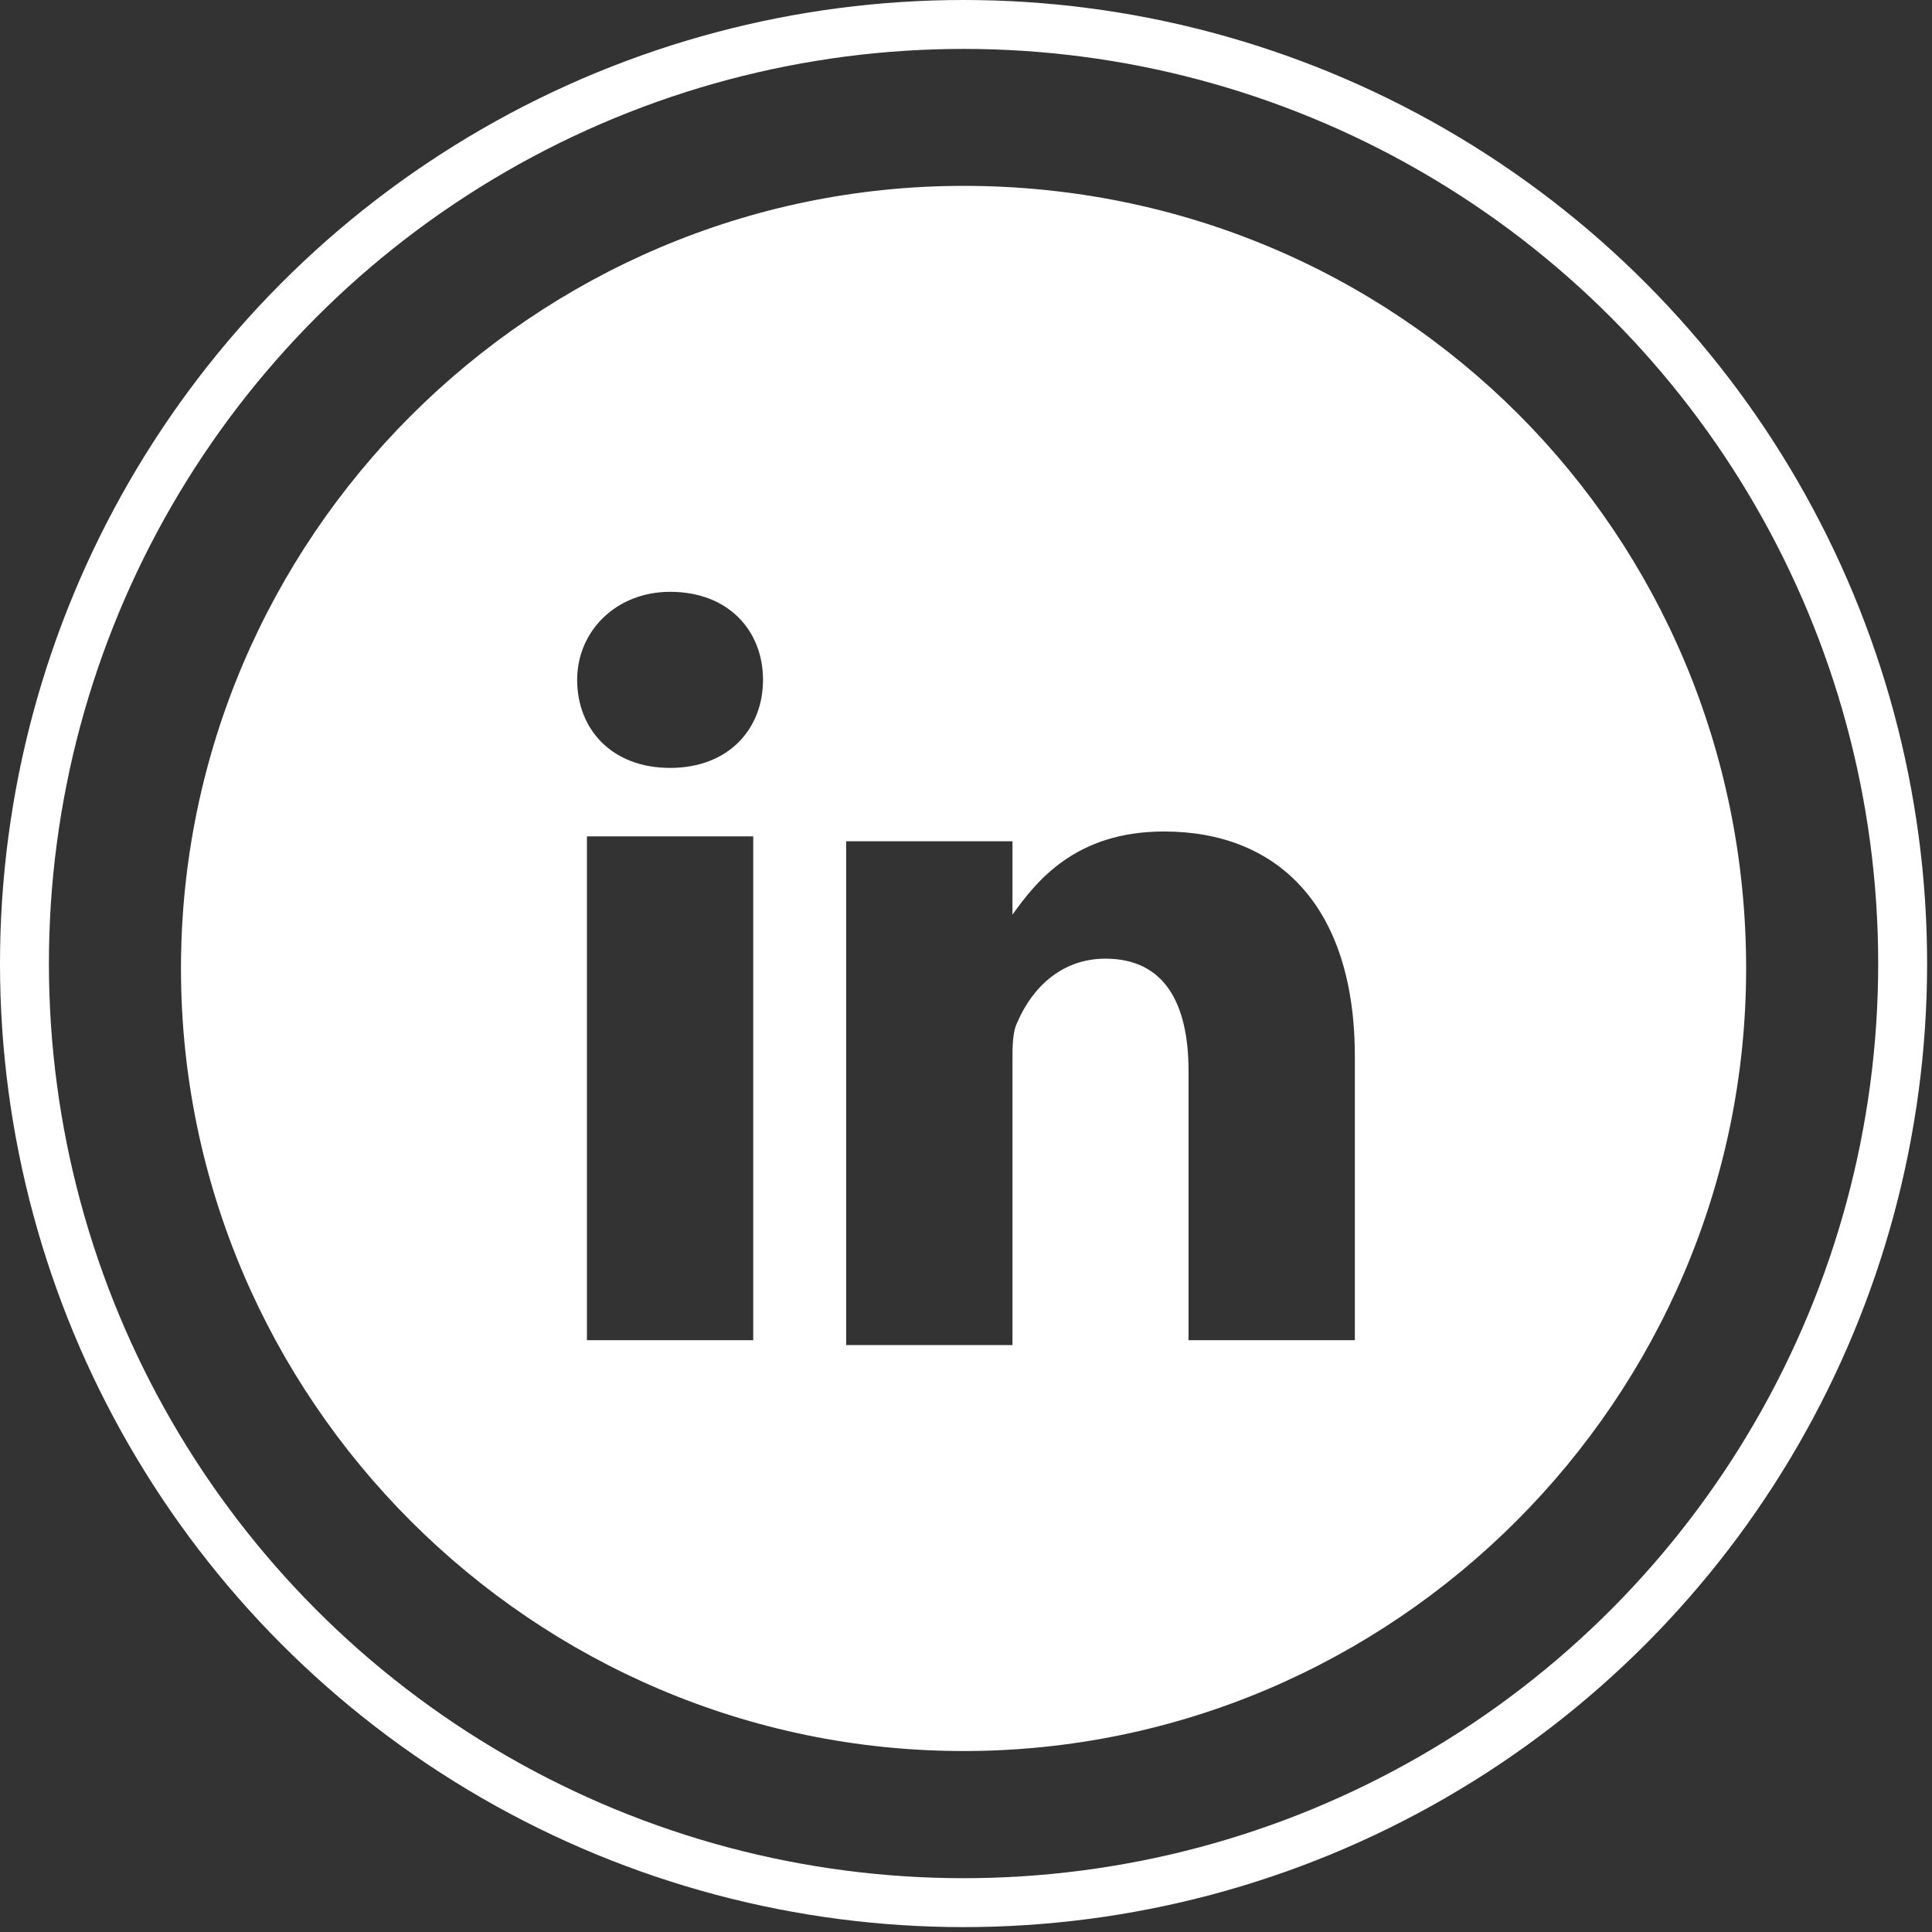
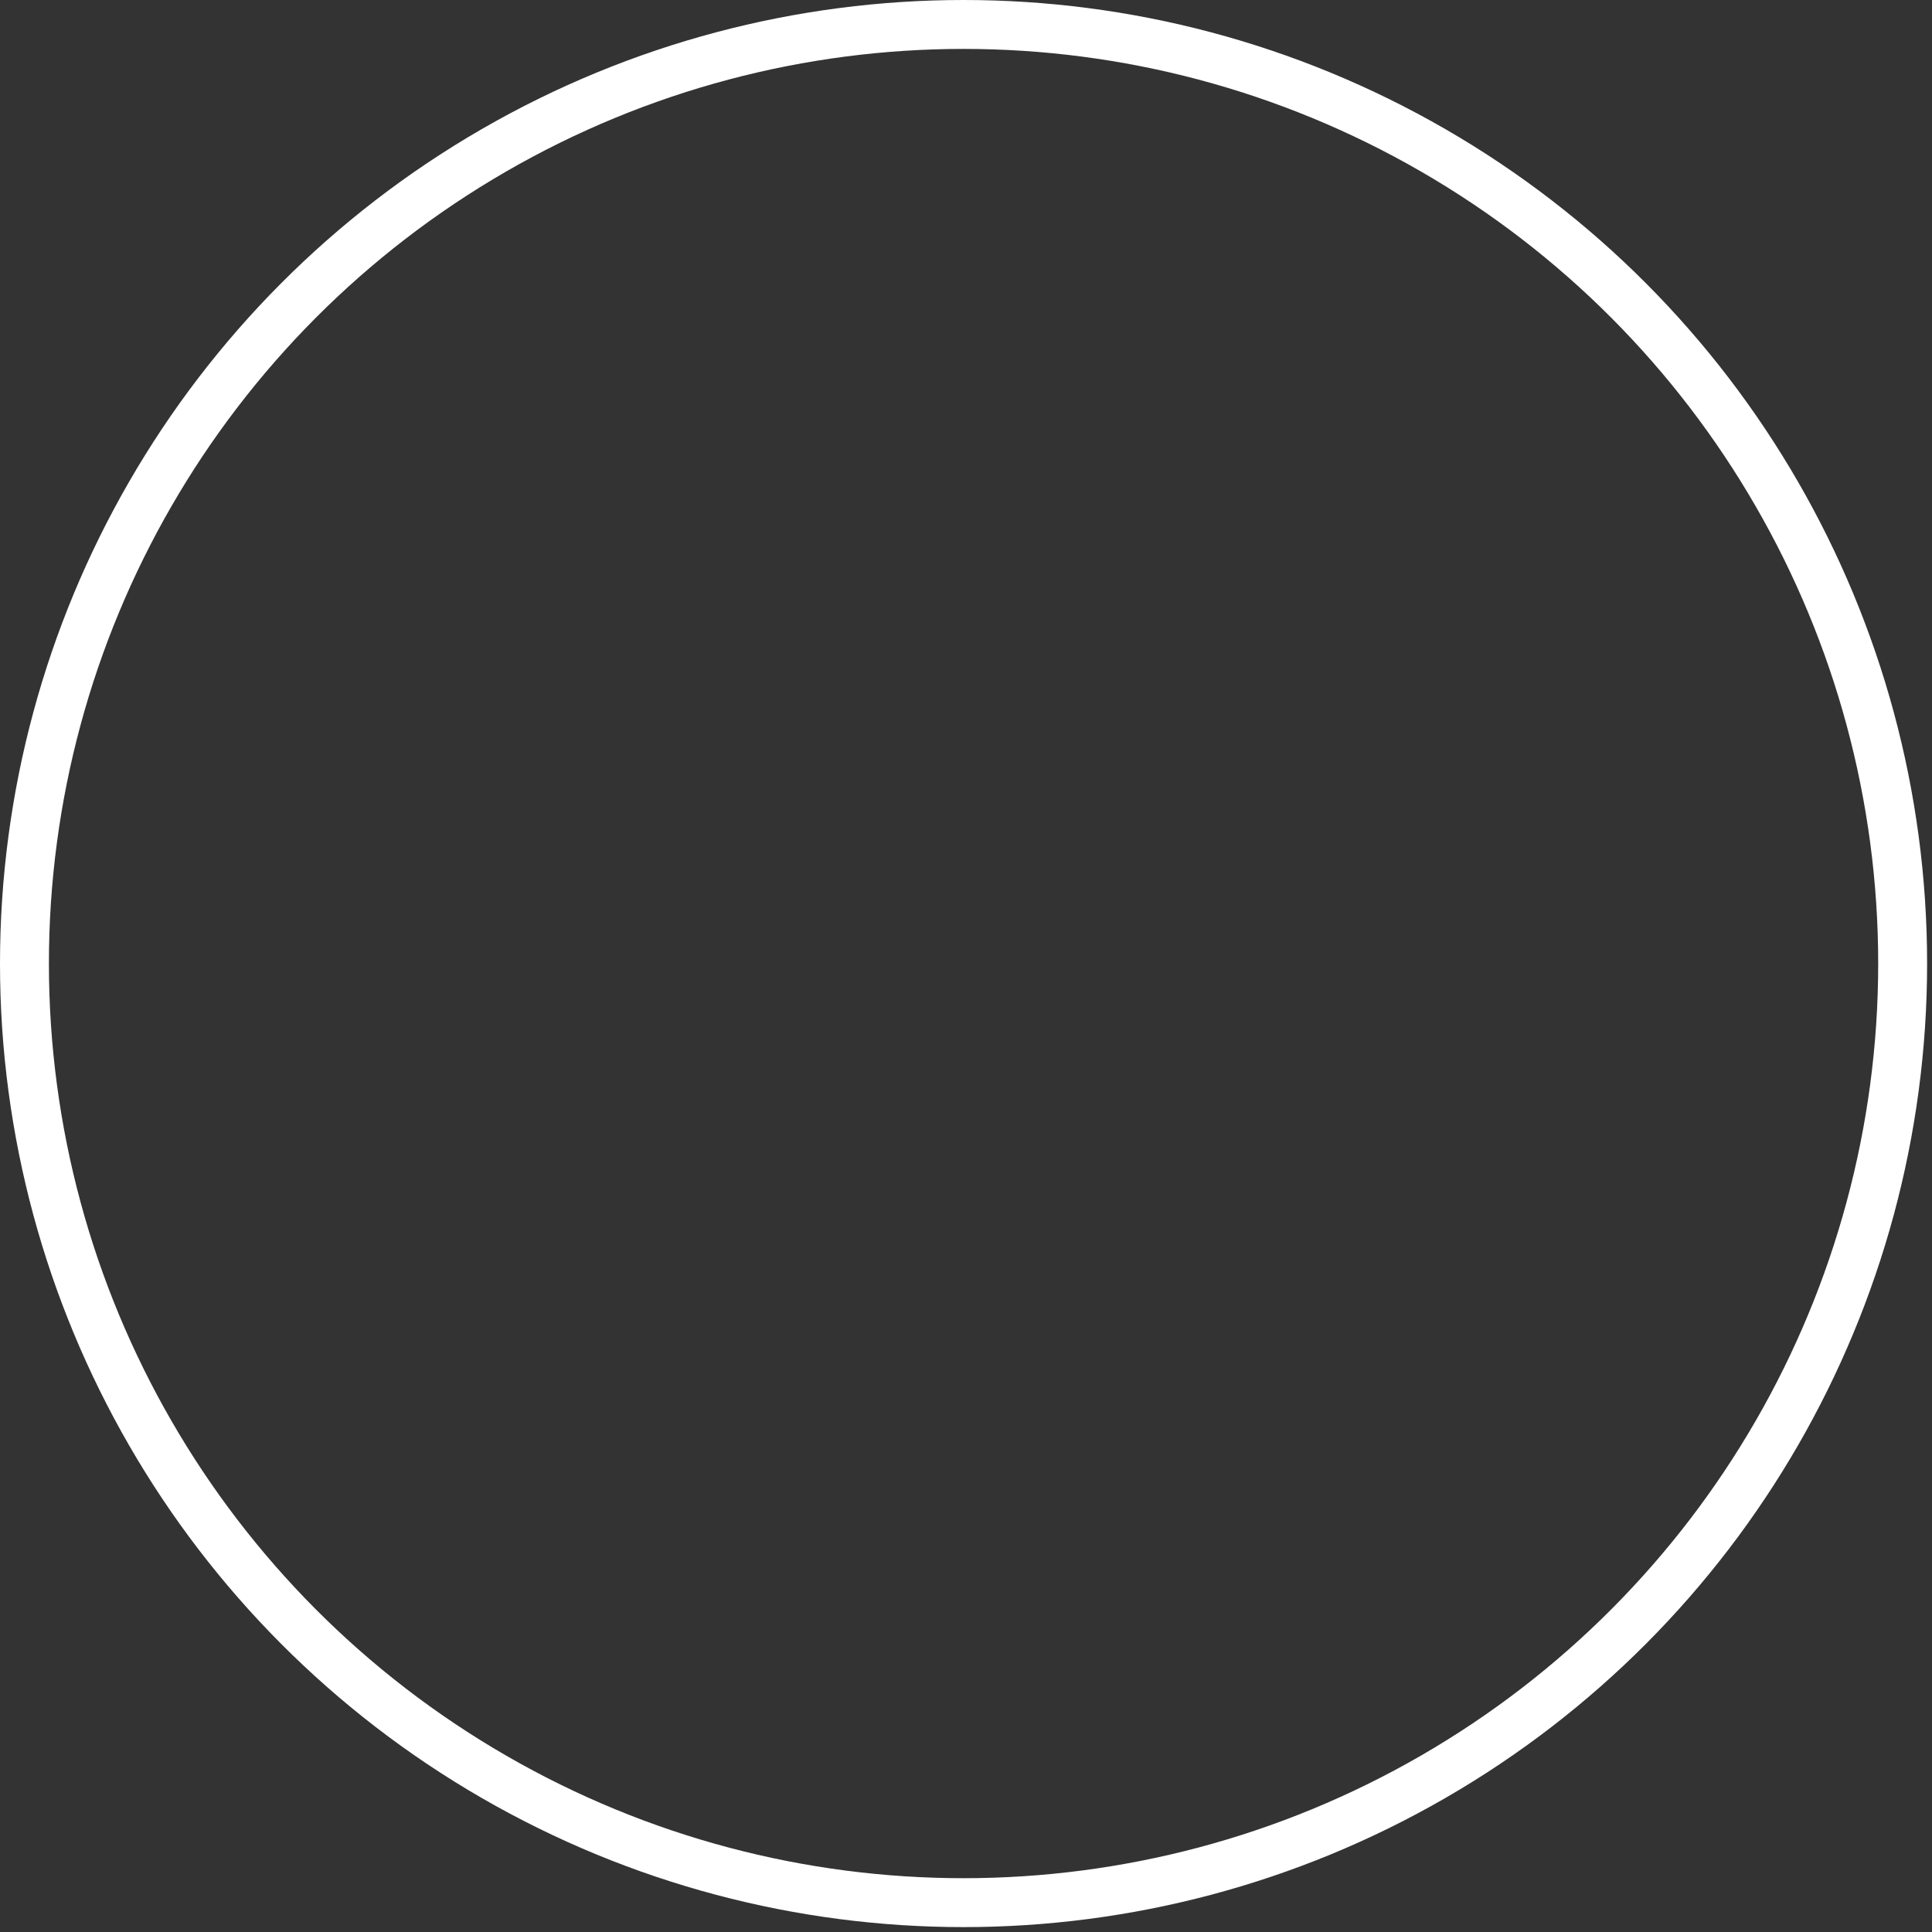
<svg xmlns="http://www.w3.org/2000/svg" version="1.1" id="Layer_1" x="0px" y="0px" viewBox="0 0 39.5 39.5" enable-background="new 0 0 39.5 39.5" xml:space="preserve">
  <rect x="0" y="0" width="39.5" height="39.5" fill="#333333" stroke="none" />
  <g>
    <g>
-       <path fill="#FFFFFF" d="M20.7,18.6L20.7,18.6C20.7,18.5,20.7,18.6,20.7,18.6L20.7,18.6z" />
-       <path fill="#FFFFFF" d="M19.7,3.8c-8.8,0-16,7.2-16,16c0,8.8,7.2,16,16,16c8.8,0,16-7.2,16-16C35.7,10.9,28.6,3.8,19.7,3.8z     M15.4,27.4h-3.4V17.1h3.4V27.4z M13.7,15.7L13.7,15.7c-1.2,0-1.9-0.8-1.9-1.8c0-1,0.8-1.8,1.9-1.8c1.2,0,1.9,0.8,1.9,1.8    C15.6,14.9,14.9,15.7,13.7,15.7z M27.7,27.4h-3.4v-5.5c0-1.4-0.5-2.3-1.7-2.3c-0.9,0-1.5,0.6-1.8,1.3c-0.1,0.2-0.1,0.5-0.1,0.8    v5.8h-3.4c0,0,0-9.3,0-10.3h3.4v1.5c0.5-0.7,1.3-1.7,3.1-1.7c2.3,0,3.9,1.5,3.9,4.6V27.4z" />
-     </g>
+       </g>
    <circle fill="none" stroke="#FFFFFF" stroke-miterlimit="10" cx="19.7" cy="19.7" r="19.2" />
  </g>
</svg>